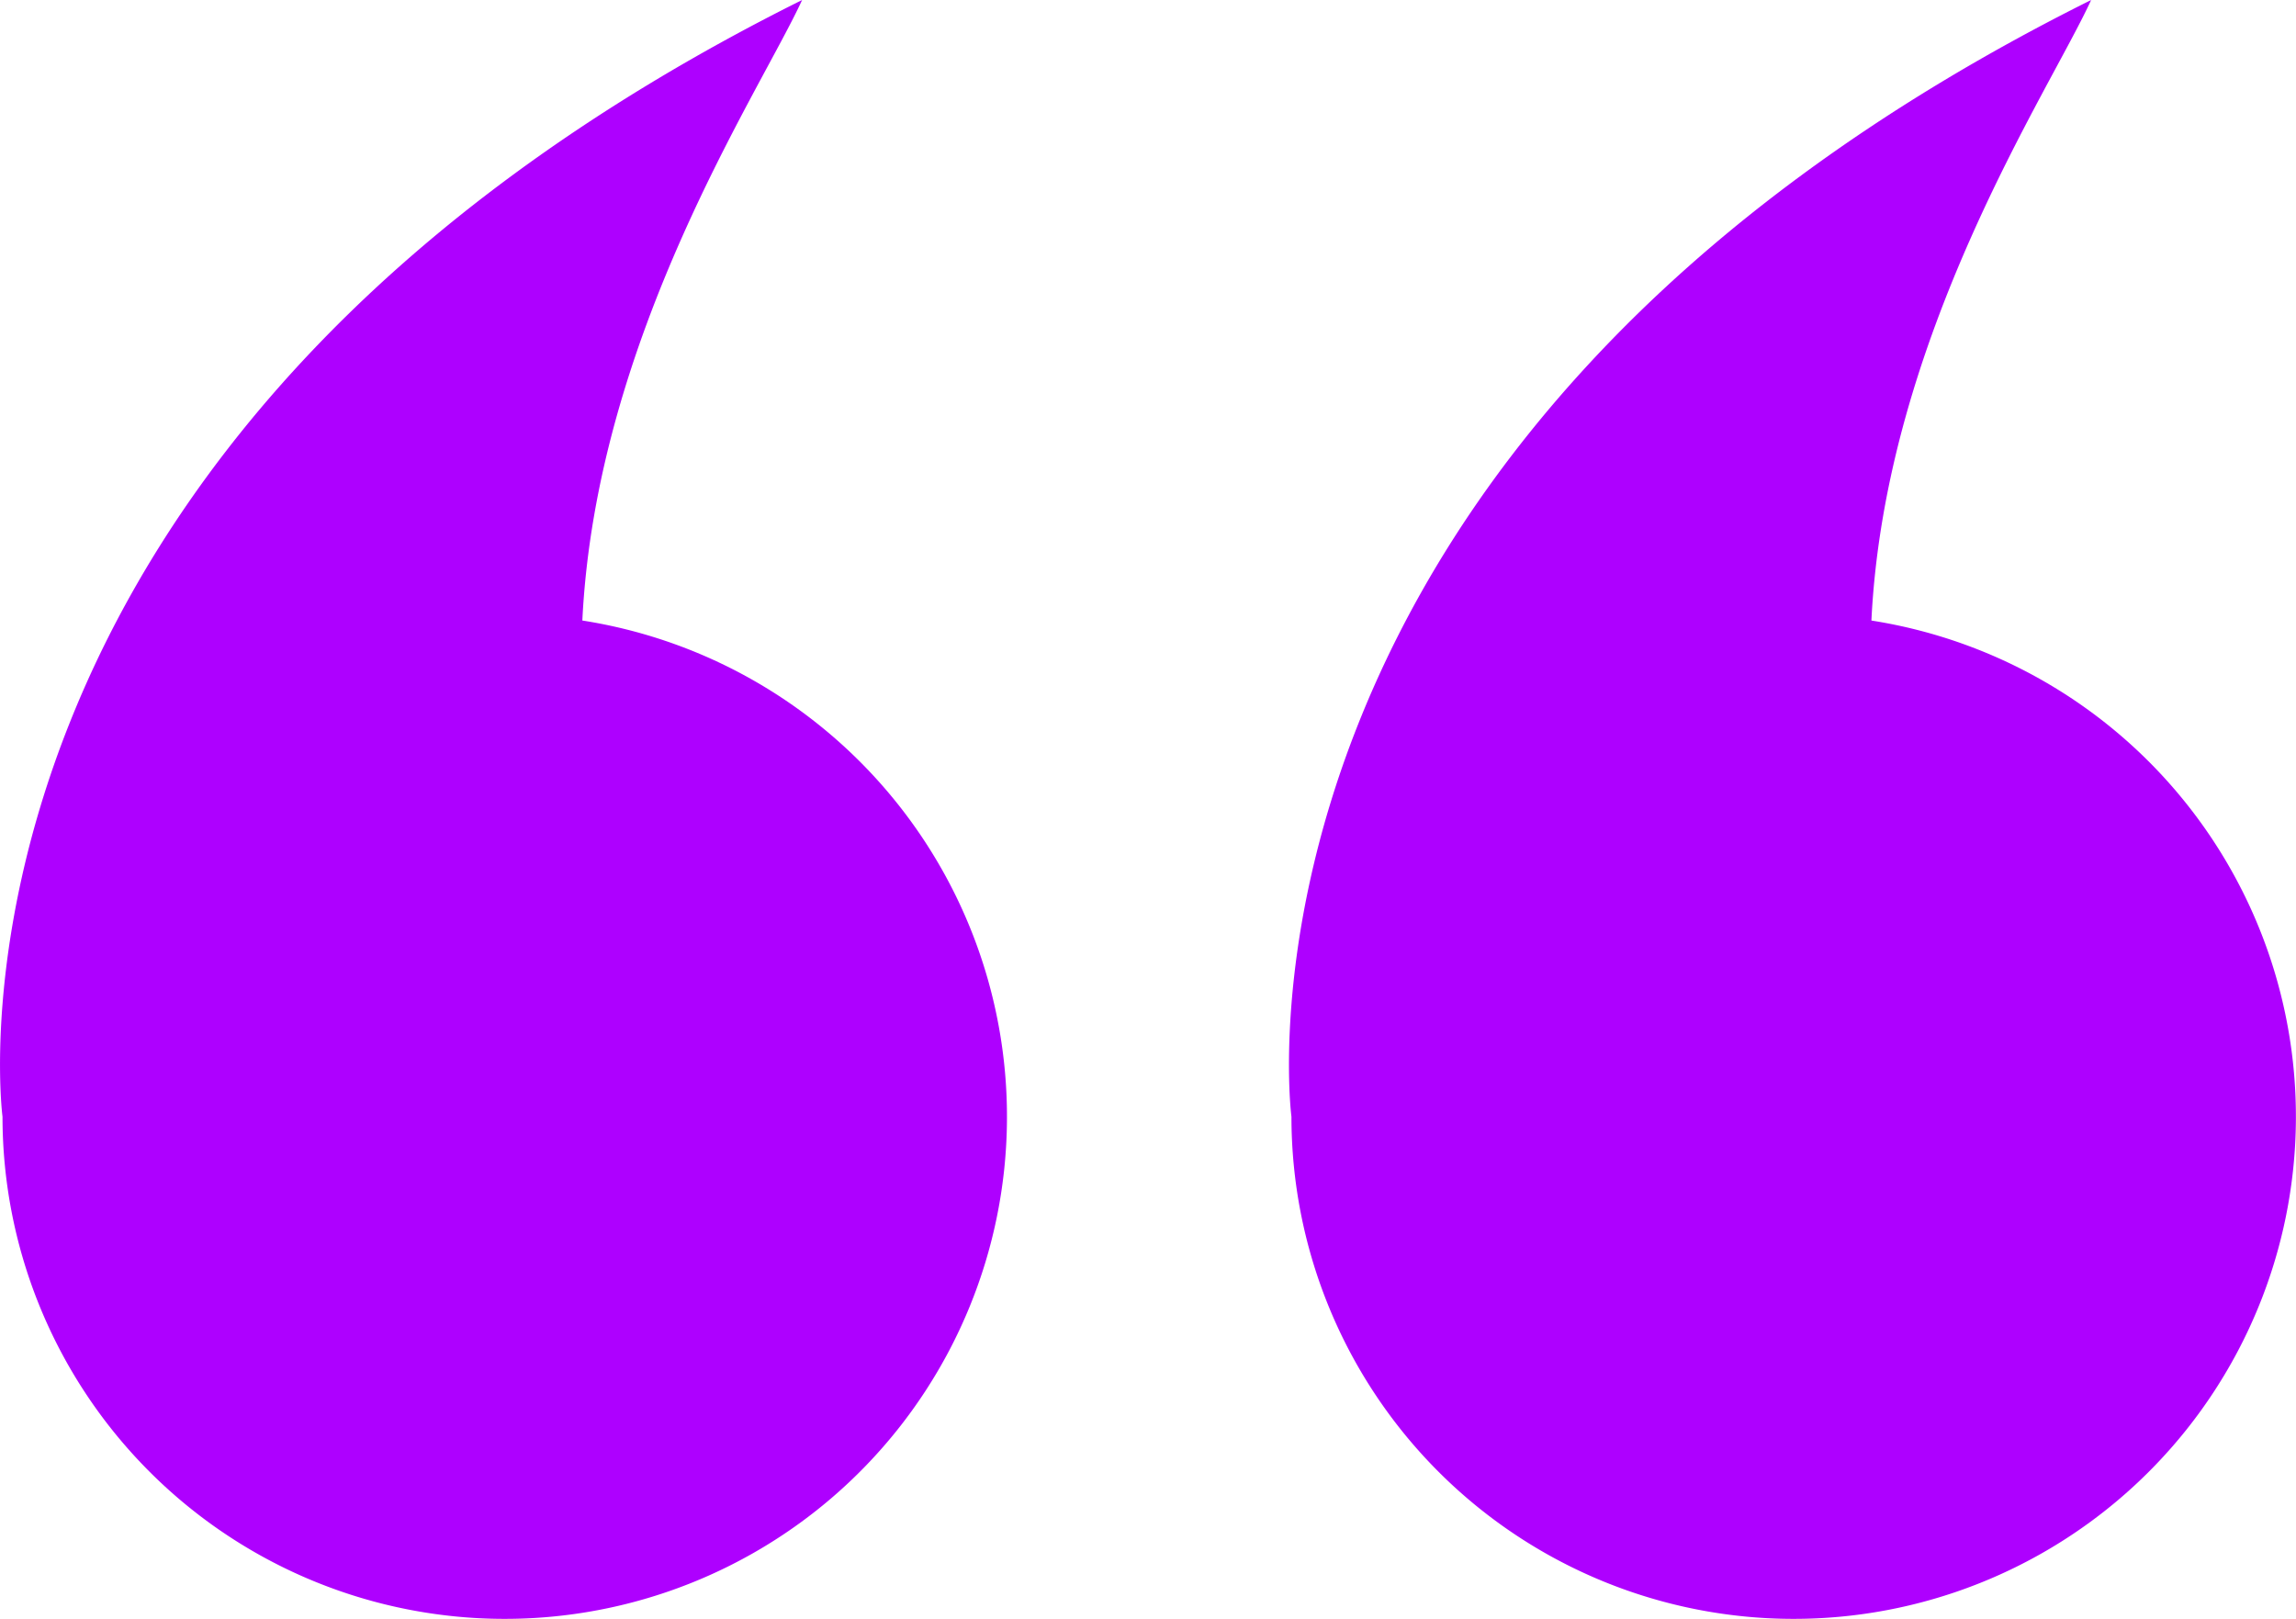
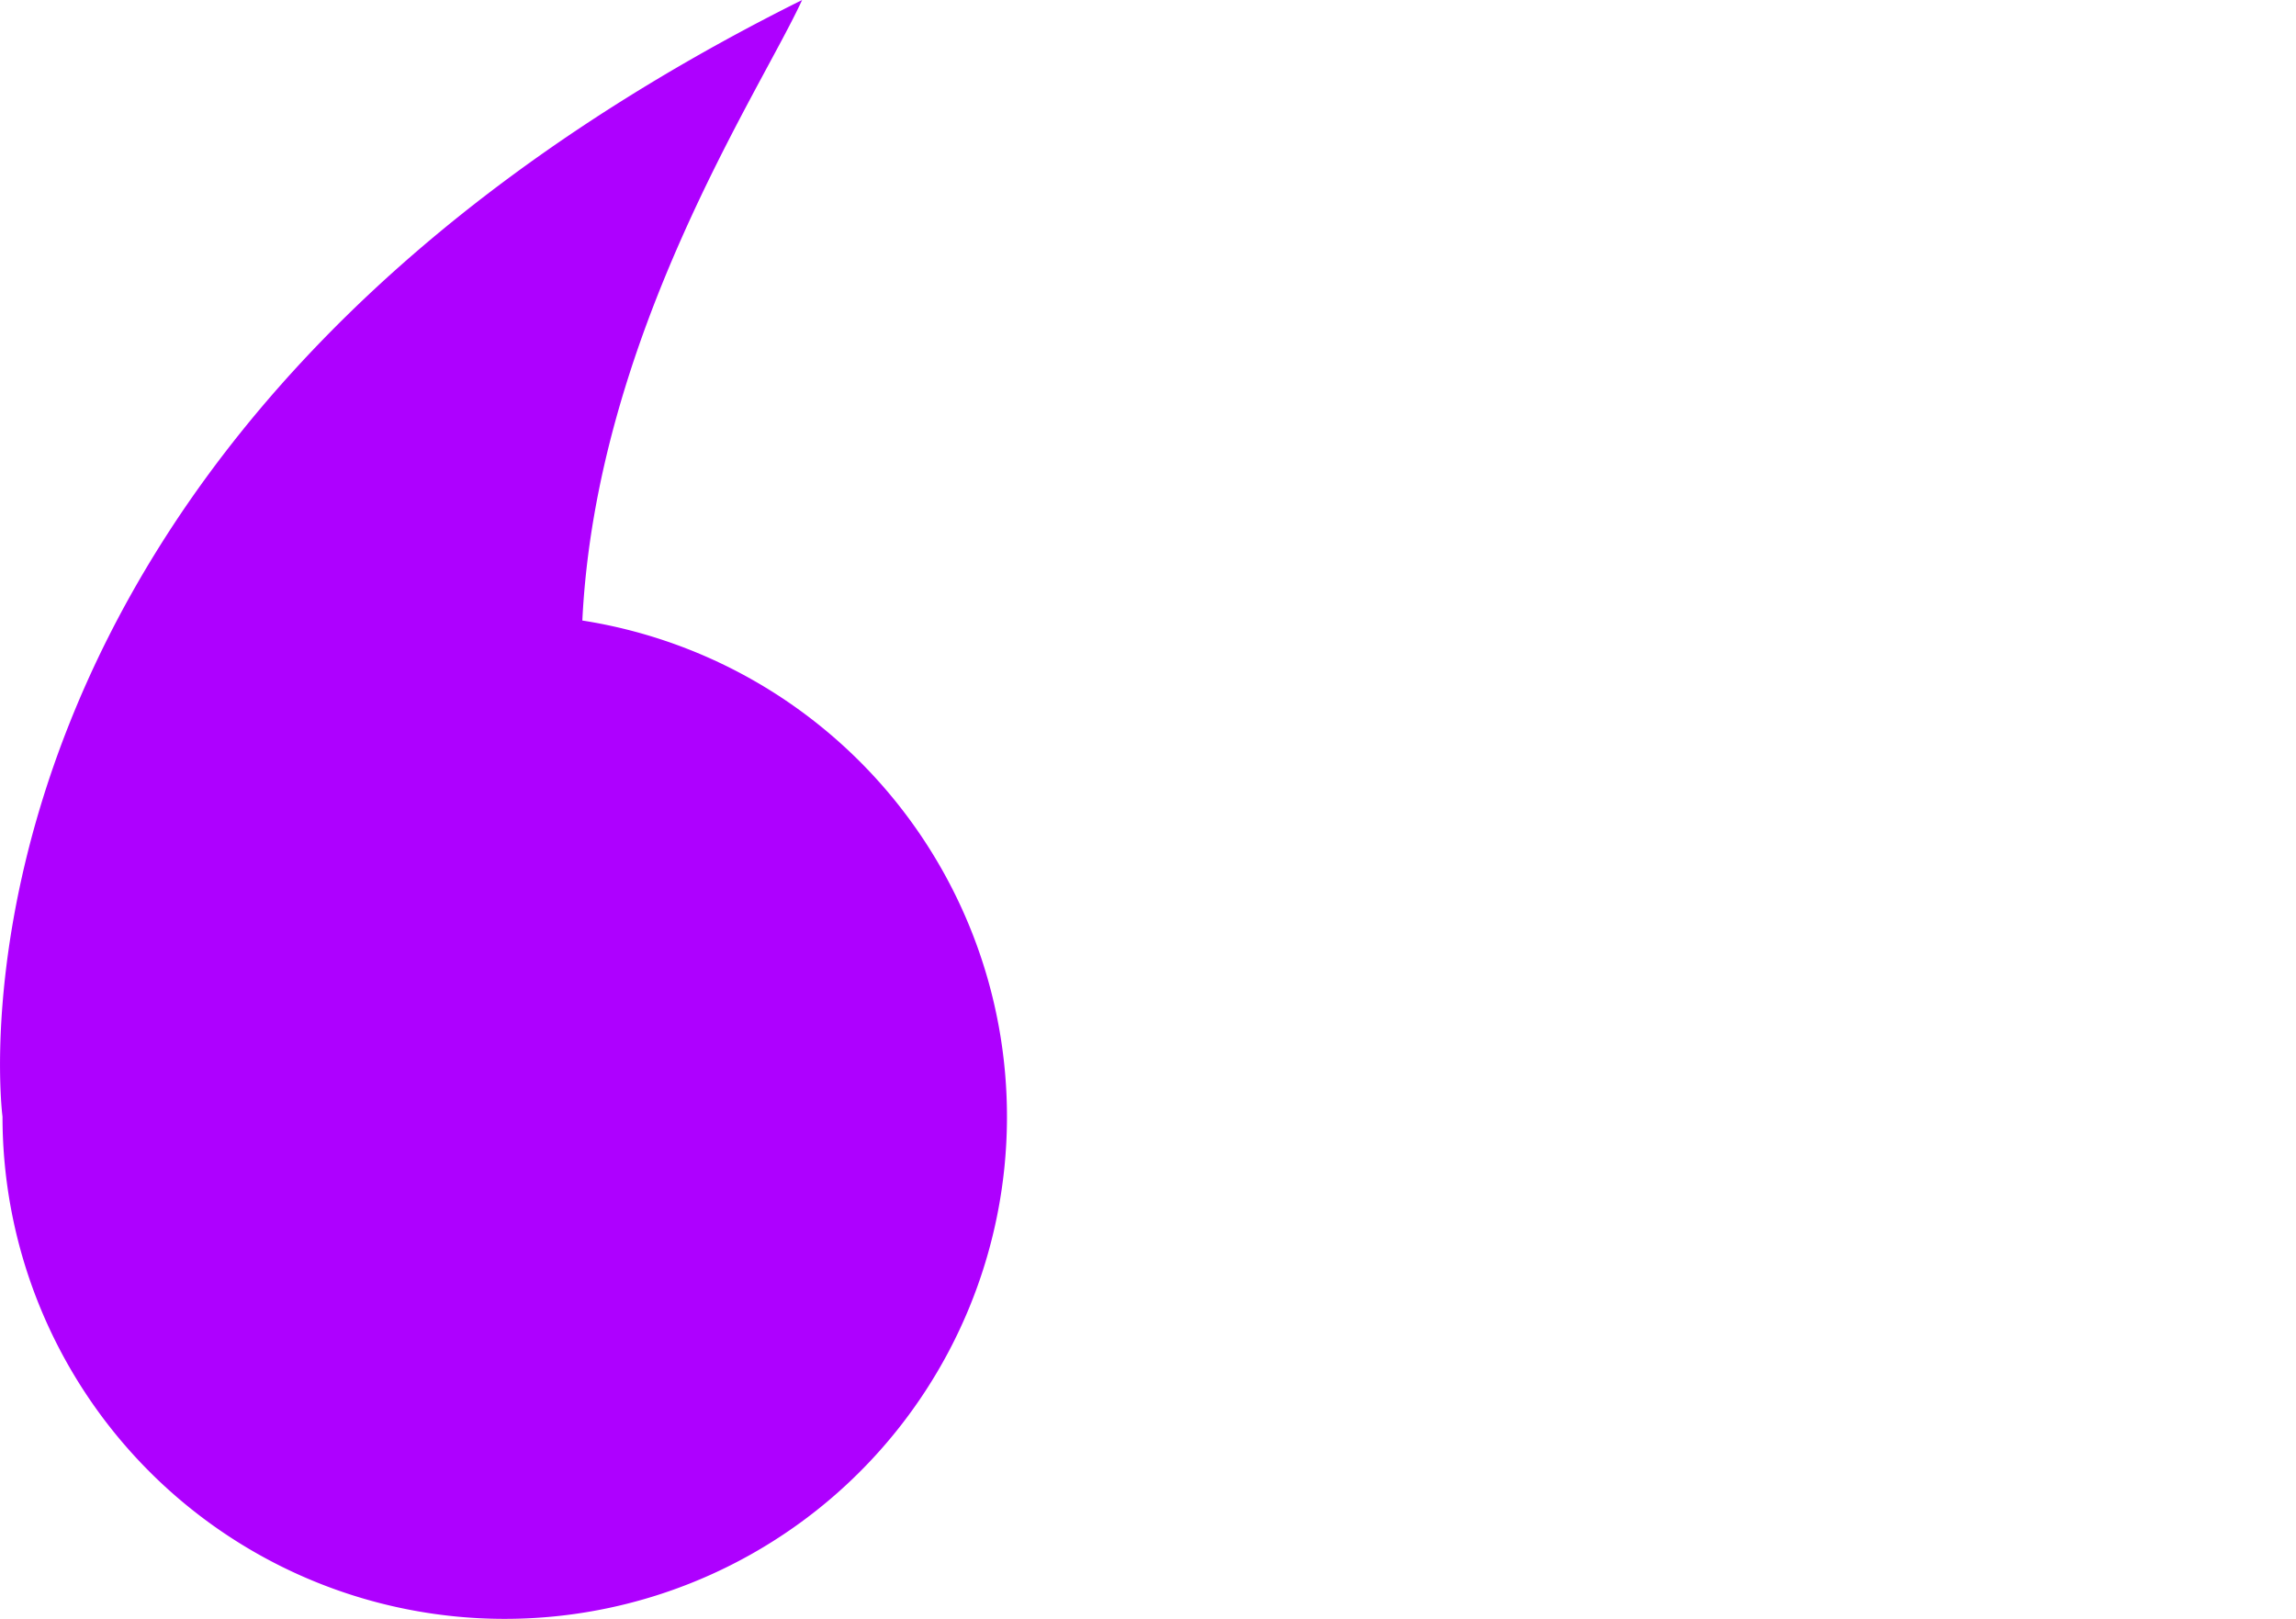
<svg xmlns="http://www.w3.org/2000/svg" id="purple_qoutes" data-name="purple qoutes" width="51.275" height="36.157" viewBox="0 0 51.275 36.157">
  <path id="Path_2449" data-name="Path 2449" d="M826.965,353.938c.311-6.355,3.968-11.81,4.908-13.859-19.845,9.888-17.857,24.941-17.857,24.941a11.216,11.216,0,1,0,12.95-11.082Z" transform="translate(-813.96 -340.079)" fill="#ae00ff" />
-   <path id="Path_2450" data-name="Path 2450" d="M924.852,353.938c.311-6.355,3.969-11.81,4.907-13.859C909.915,349.967,911.9,365.02,911.9,365.02a11.216,11.216,0,1,0,12.95-11.082Z" transform="translate(-883.059 -340.079)" fill="#ae00ff" />
</svg>